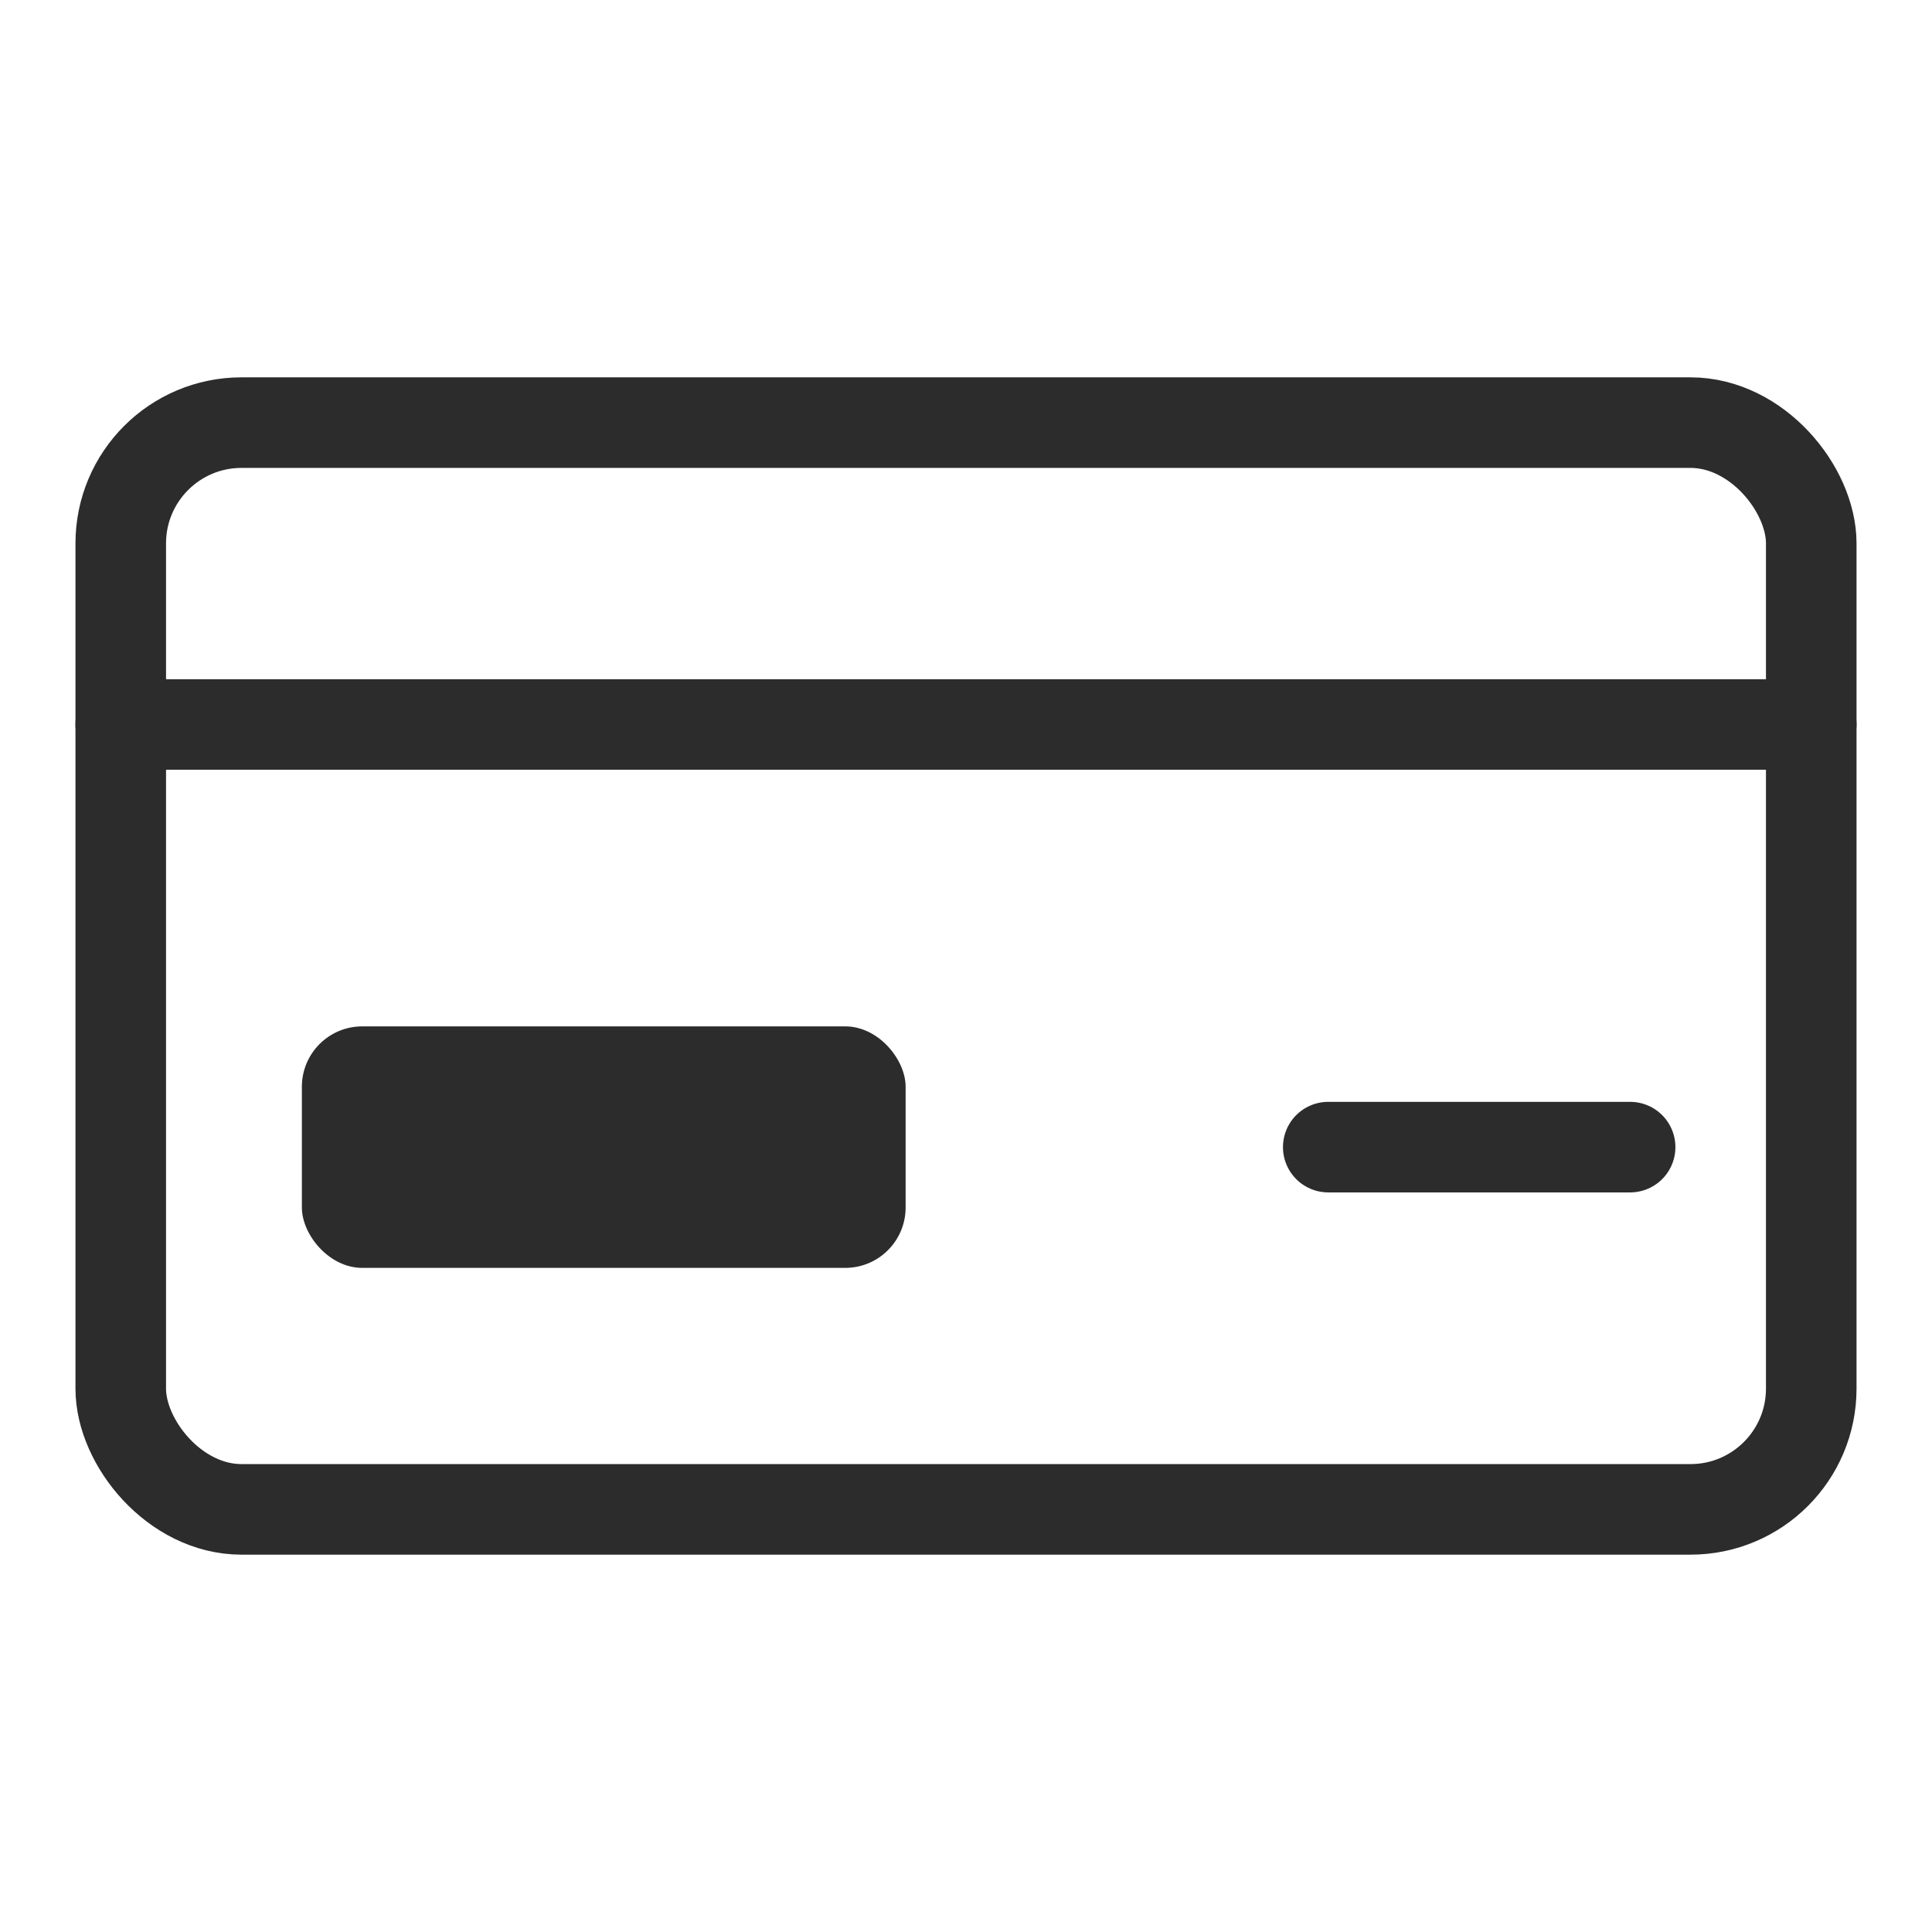
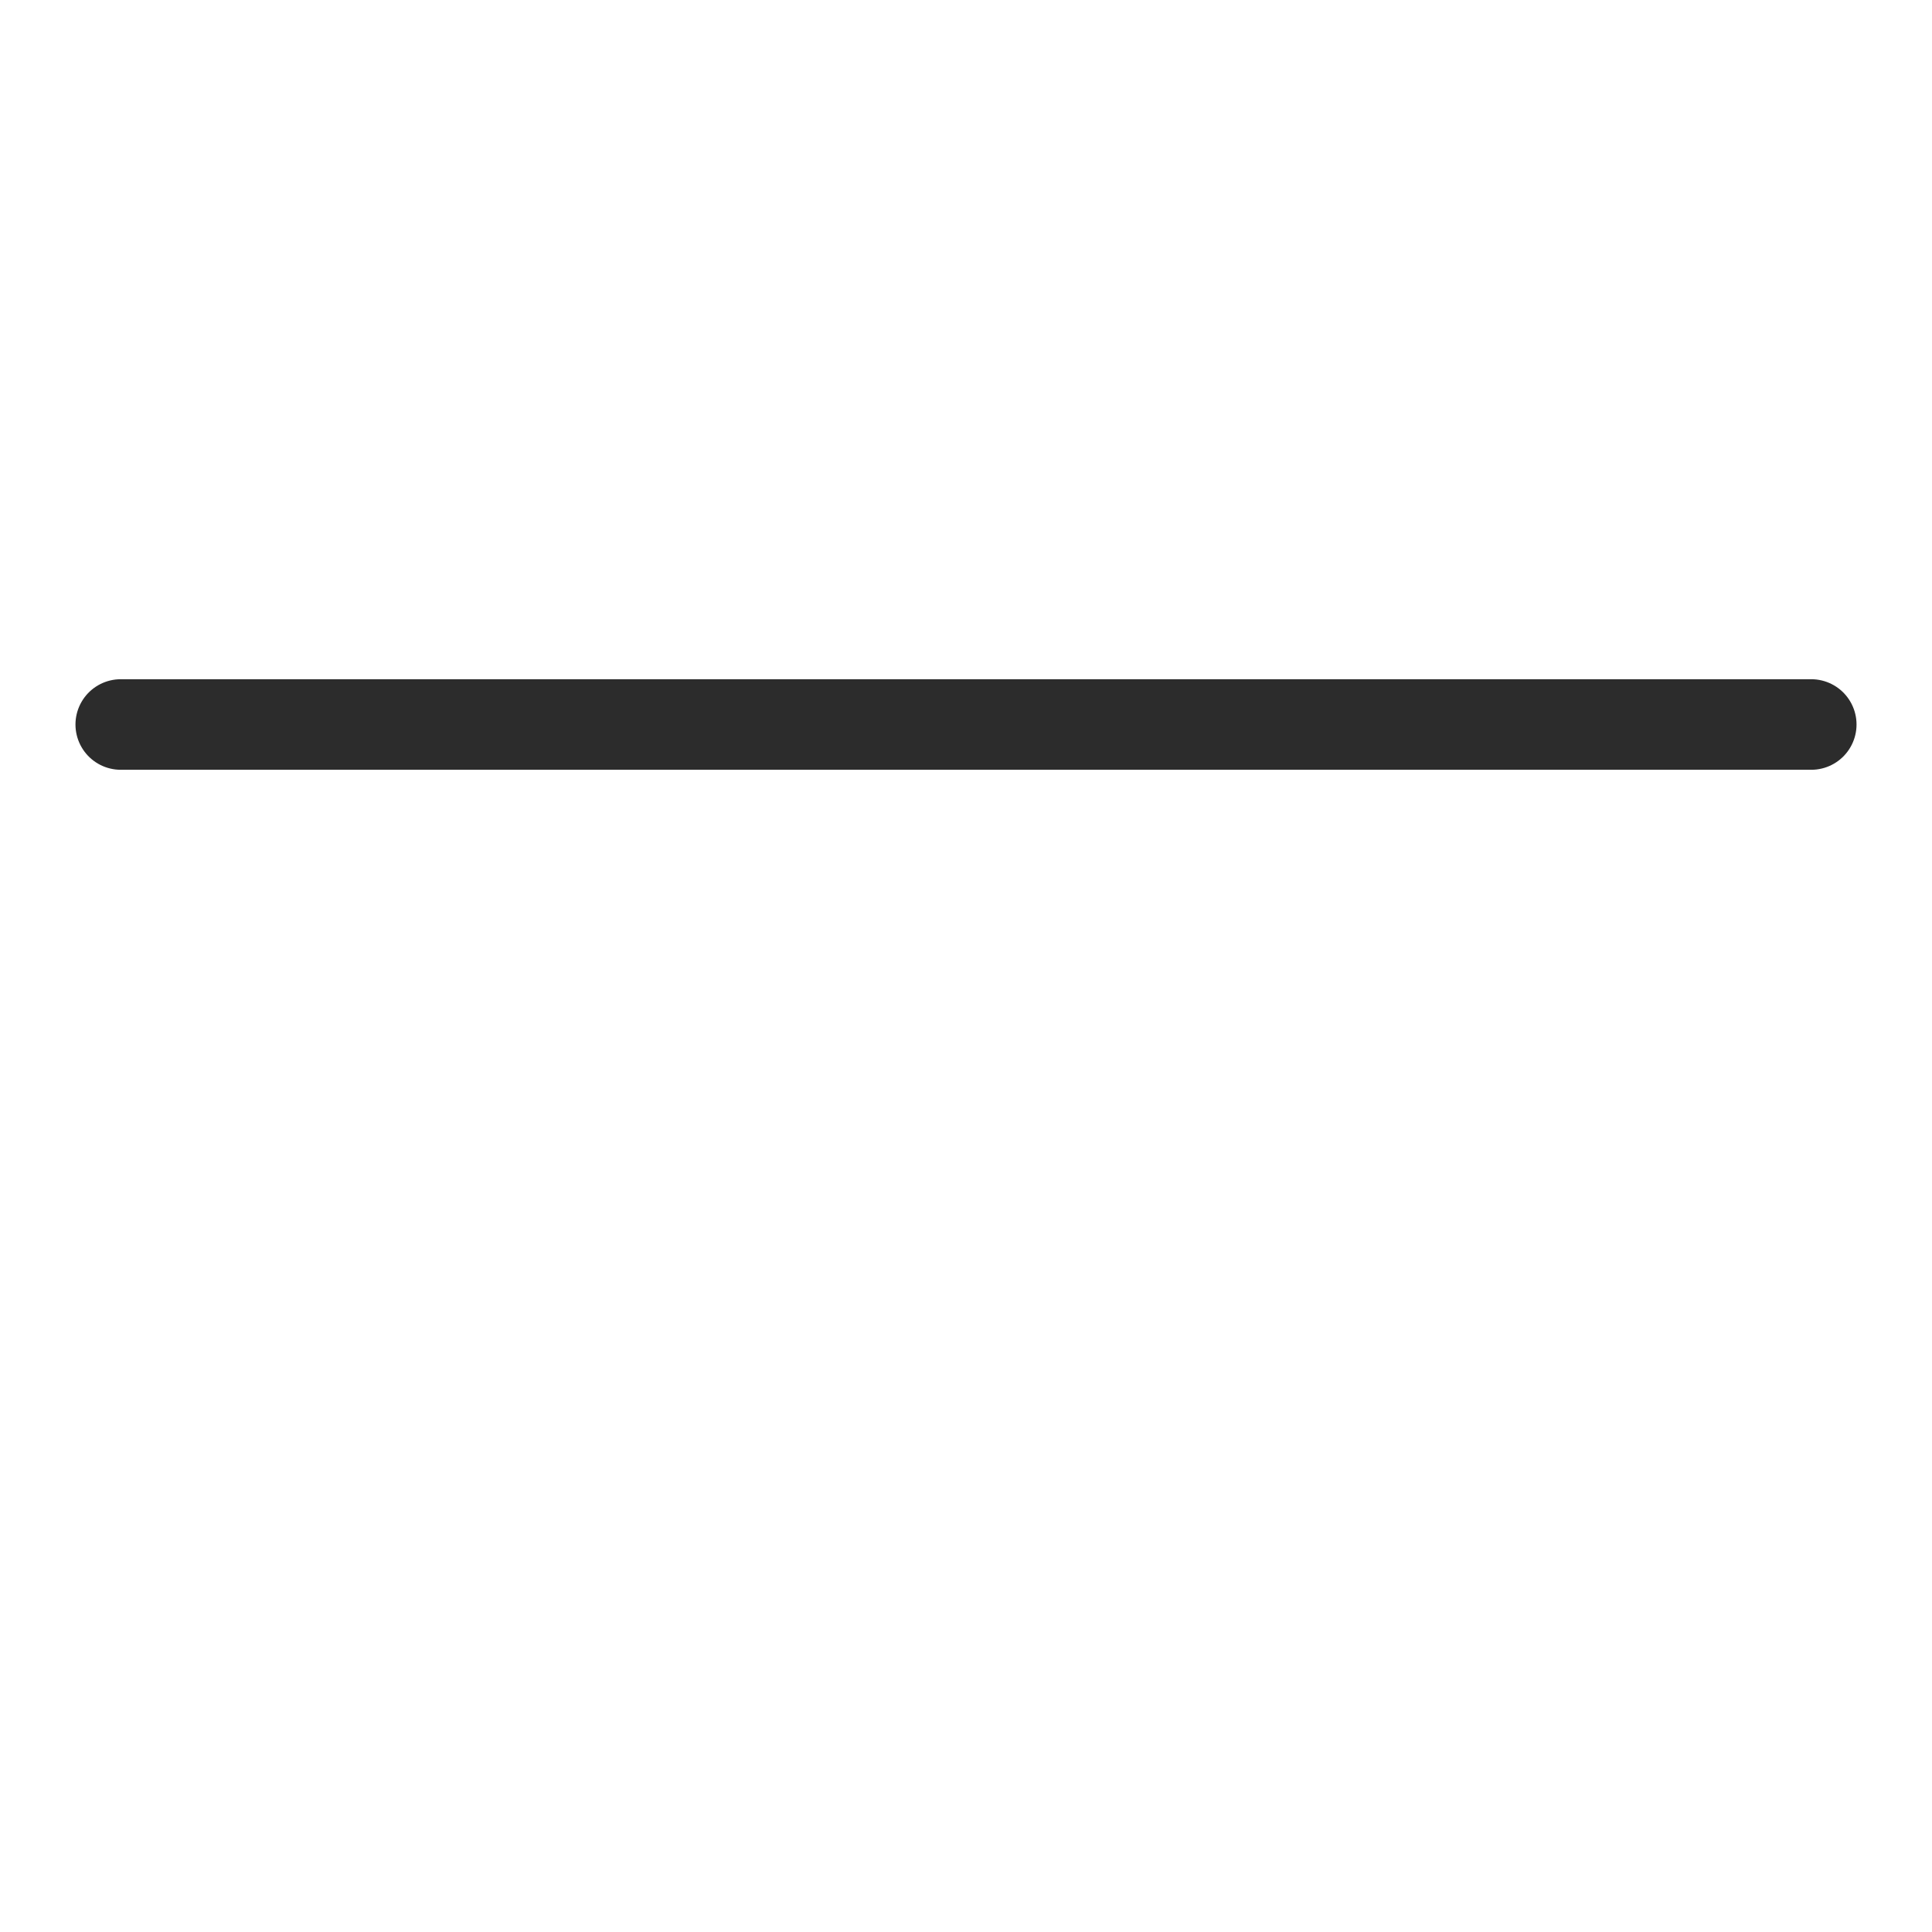
<svg xmlns="http://www.w3.org/2000/svg" fill="none" viewBox="0 0 64 64" id="icon-payment">
-   <rect stroke-linejoin="round" stroke-linecap="round" stroke-width="3" stroke="#2C2C2C" rx="4" height="36" width="56" y="14" x="4" />
  <line stroke-linecap="round" stroke-width="3" stroke="#2C2C2C" y2="24" x2="60" y1="24" x1="4" />
-   <rect fill="#2C2C2C" rx="2" height="8" width="20" y="34" x="10" />
-   <line stroke-linecap="round" stroke-width="3" stroke="#2C2C2C" y2="38" x2="54" y1="38" x1="44" />
</svg>